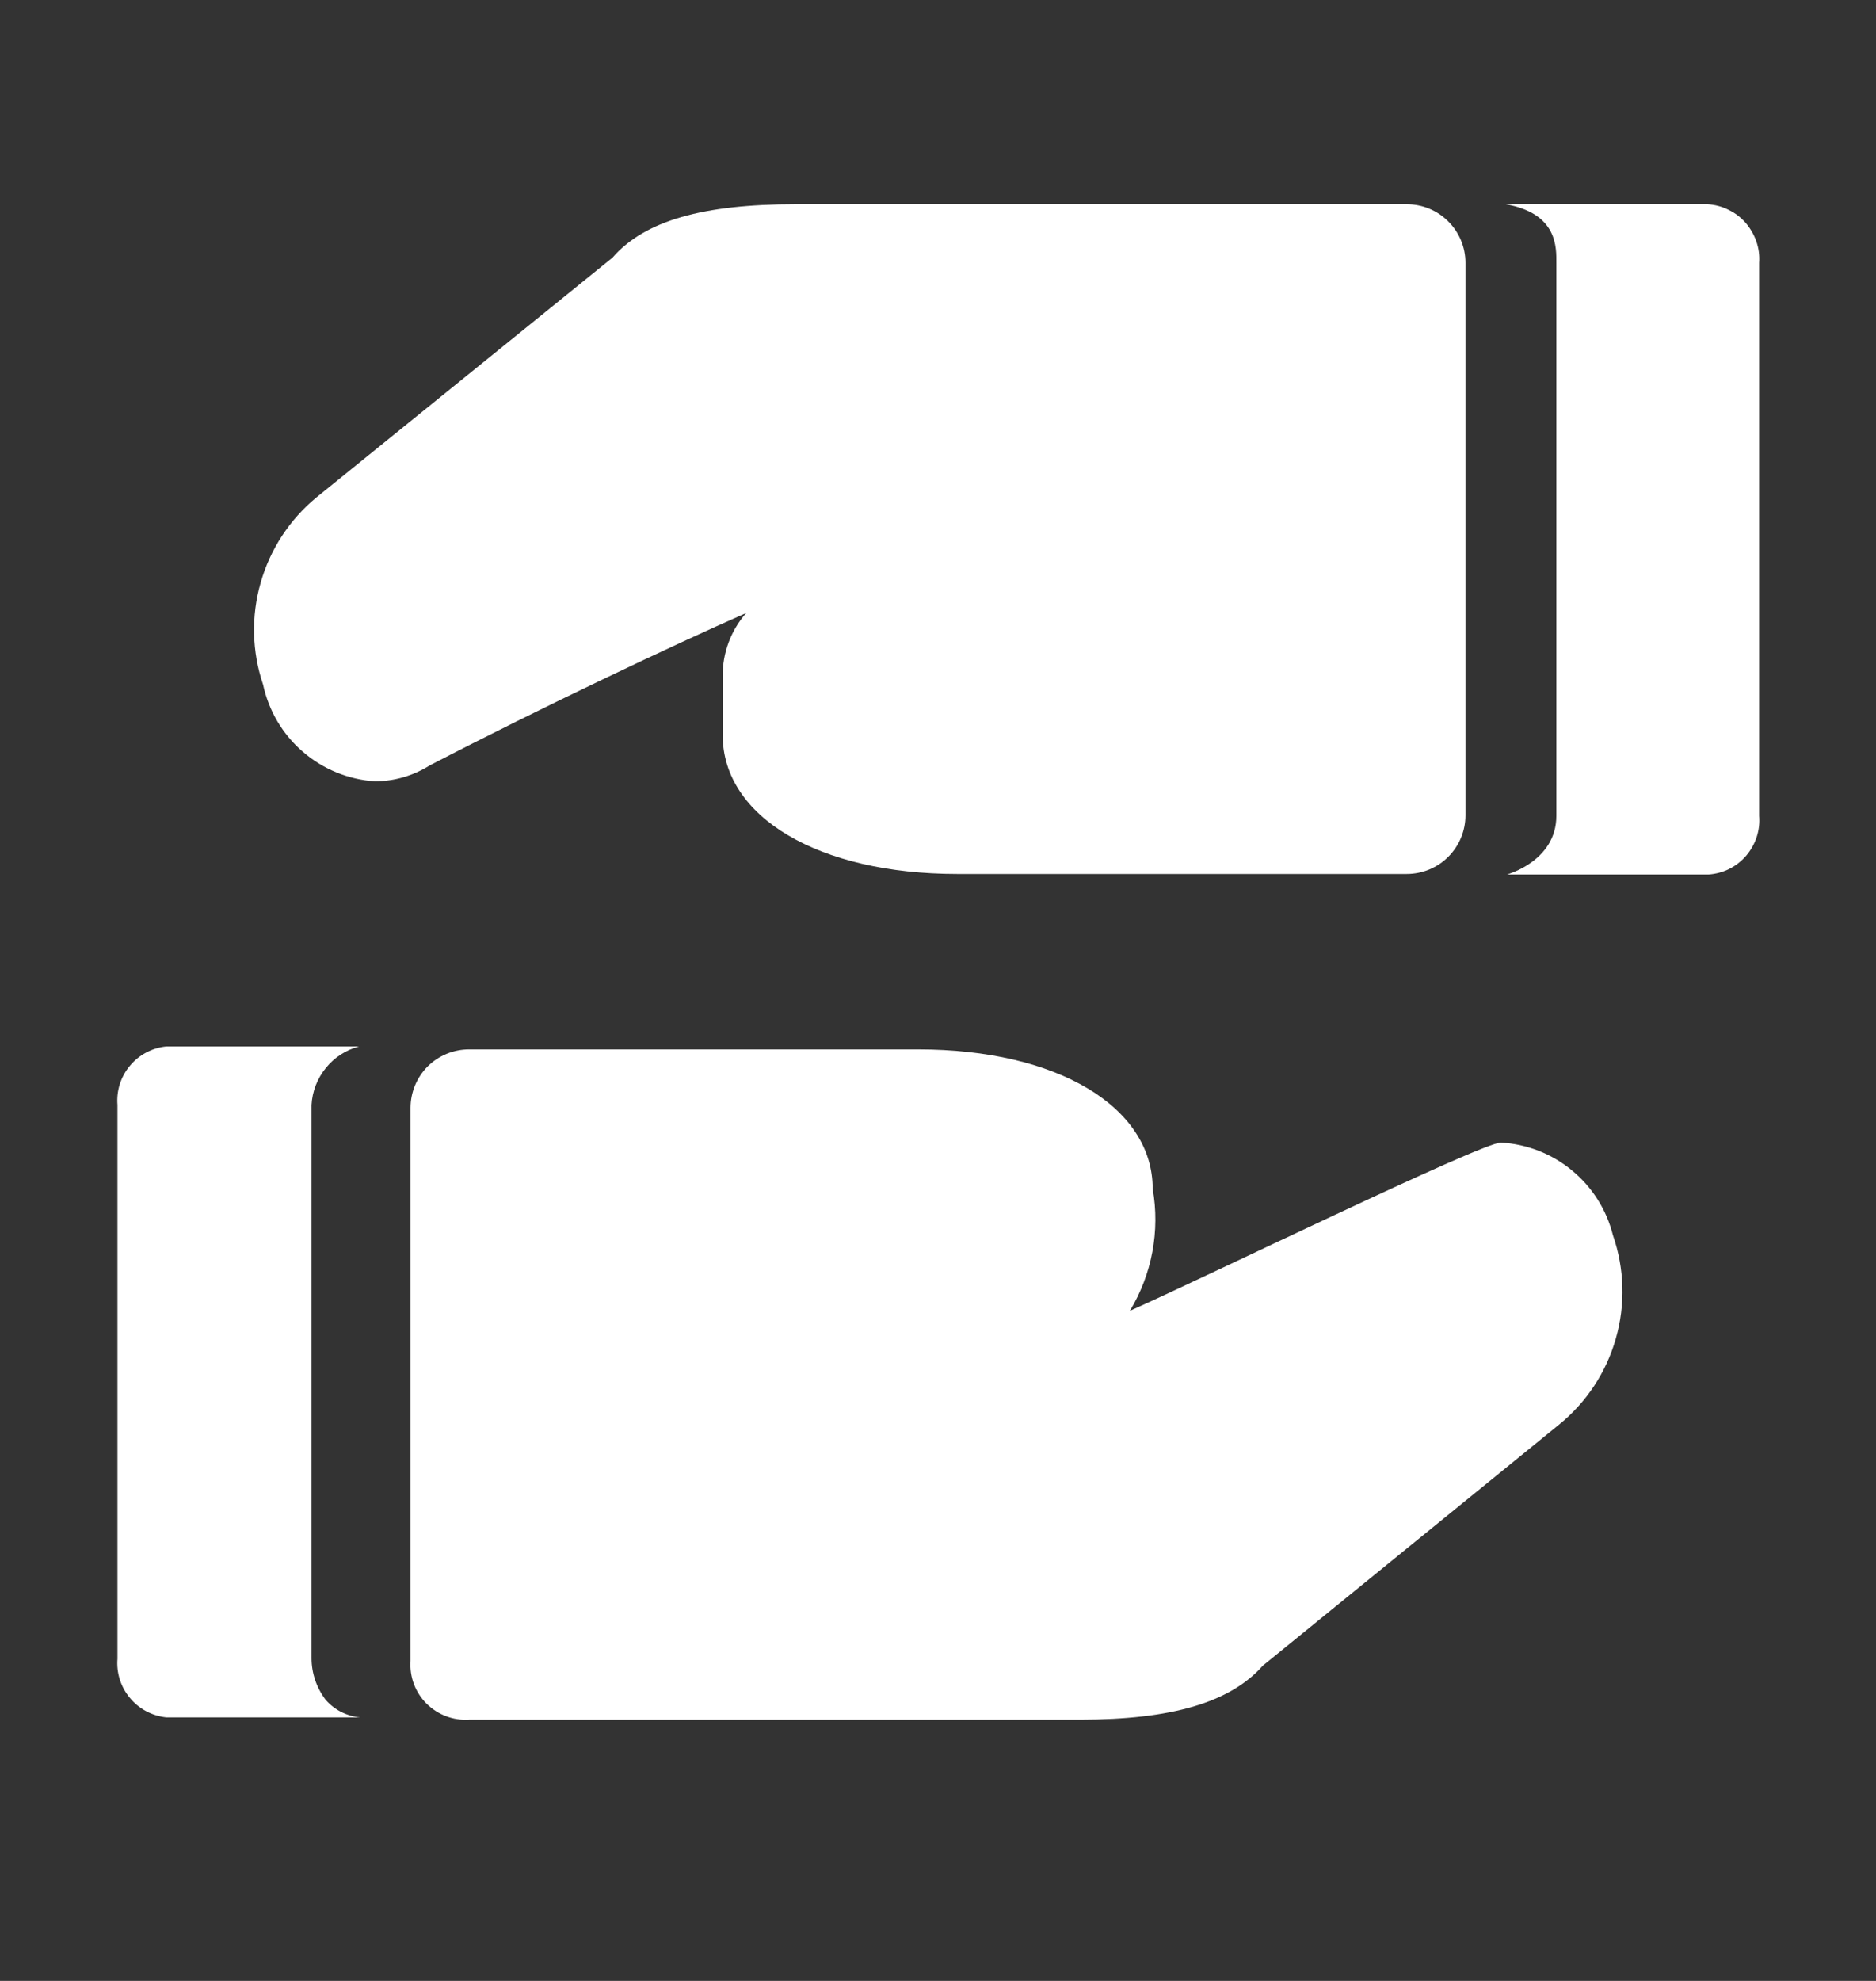
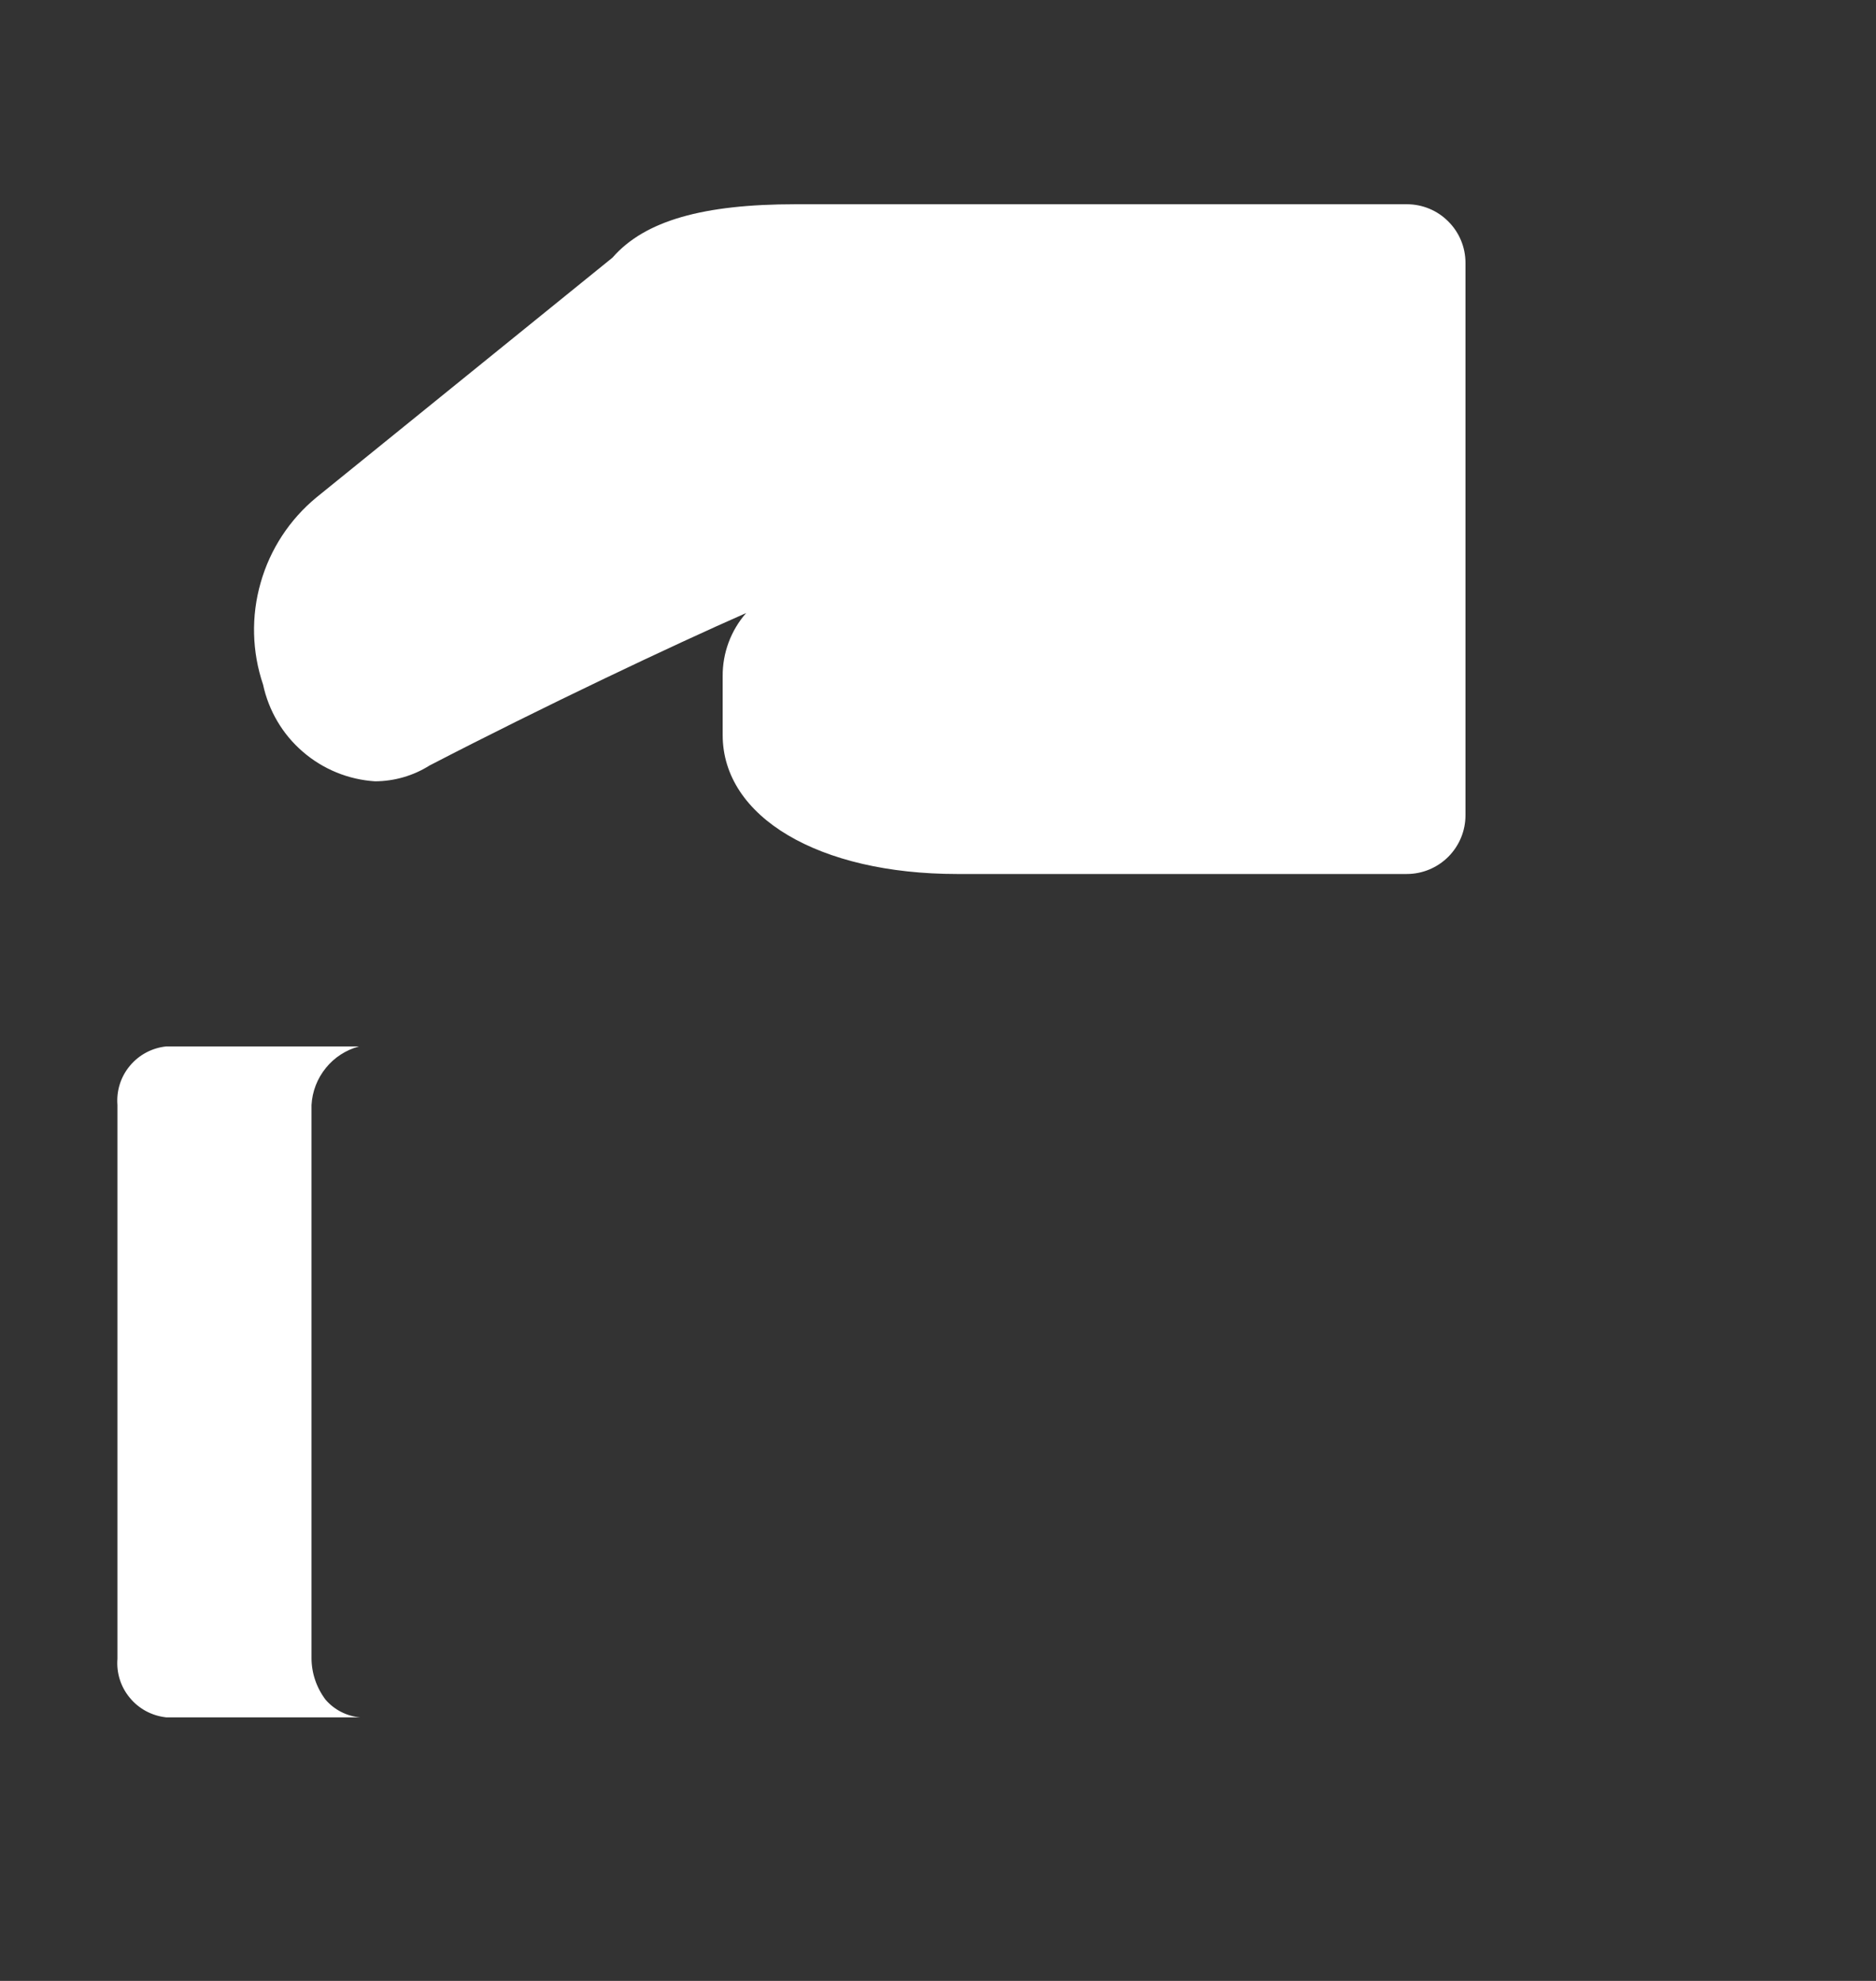
<svg xmlns="http://www.w3.org/2000/svg" width="18" height="19" viewBox="0 0 18 19" fill="none">
  <rect x="0" y="0" width="18" height="19" fill="#333333" stroke="none" />
  <path d="M3.124 16.303C3.037 16.188 2.989 16.048 2.989 15.903V10.599C2.996 10.469 3.044 10.345 3.126 10.244C3.207 10.143 3.319 10.071 3.444 10.037H1.594C1.458 10.051 1.333 10.118 1.246 10.223C1.158 10.328 1.116 10.463 1.127 10.599V15.909C1.116 16.045 1.158 16.18 1.246 16.285C1.333 16.391 1.458 16.457 1.594 16.472H3.455C3.327 16.461 3.208 16.4 3.124 16.303Z" fill="white" />
-   <path d="M15.476 11.848C15.415 11.604 15.278 11.387 15.084 11.227C14.891 11.067 14.652 10.973 14.401 10.959C14.216 10.959 11.538 12.264 10.841 12.573C11.053 12.223 11.131 11.807 11.06 11.403C11.06 10.616 10.143 10.065 8.81 10.065H4.501C4.352 10.065 4.209 10.124 4.103 10.229C3.998 10.335 3.939 10.478 3.939 10.627V15.931C3.934 16.006 3.945 16.082 3.971 16.152C3.998 16.223 4.039 16.287 4.092 16.34C4.146 16.393 4.21 16.435 4.28 16.461C4.351 16.488 4.426 16.499 4.501 16.494H10.362C11.24 16.494 11.802 16.331 12.117 15.976L14.958 13.665C15.221 13.452 15.412 13.163 15.504 12.838C15.597 12.513 15.587 12.167 15.476 11.848Z" fill="white" />
-   <path d="M16.384 1.959H14.449C14.95 2.049 14.933 2.381 14.933 2.521V7.826C14.933 8.259 14.46 8.388 14.46 8.388H16.395C16.464 8.383 16.531 8.365 16.593 8.334C16.654 8.303 16.709 8.26 16.754 8.208C16.799 8.155 16.833 8.095 16.855 8.029C16.876 7.964 16.885 7.895 16.879 7.826V2.521C16.884 2.452 16.875 2.382 16.852 2.316C16.83 2.251 16.794 2.19 16.749 2.137C16.703 2.085 16.647 2.042 16.584 2.012C16.522 1.981 16.454 1.963 16.384 1.959Z" fill="white" />
  <path d="M13.498 1.959H7.632C6.748 1.959 6.186 2.116 5.877 2.471L3.036 4.771C2.779 4.983 2.592 5.268 2.501 5.589C2.409 5.909 2.417 6.25 2.524 6.566C2.578 6.817 2.711 7.043 2.905 7.21C3.099 7.378 3.343 7.478 3.599 7.494C3.784 7.493 3.965 7.441 4.122 7.342C5.207 6.78 6.456 6.189 7.159 5.88C7.012 6.048 6.932 6.264 6.934 6.487V7.05C6.934 7.837 7.857 8.383 9.184 8.383H13.498C13.648 8.383 13.791 8.323 13.896 8.218C14.002 8.112 14.061 7.969 14.061 7.82V2.521C14.061 2.372 14.002 2.229 13.896 2.124C13.791 2.018 13.648 1.959 13.498 1.959Z" fill="white" />
</svg>